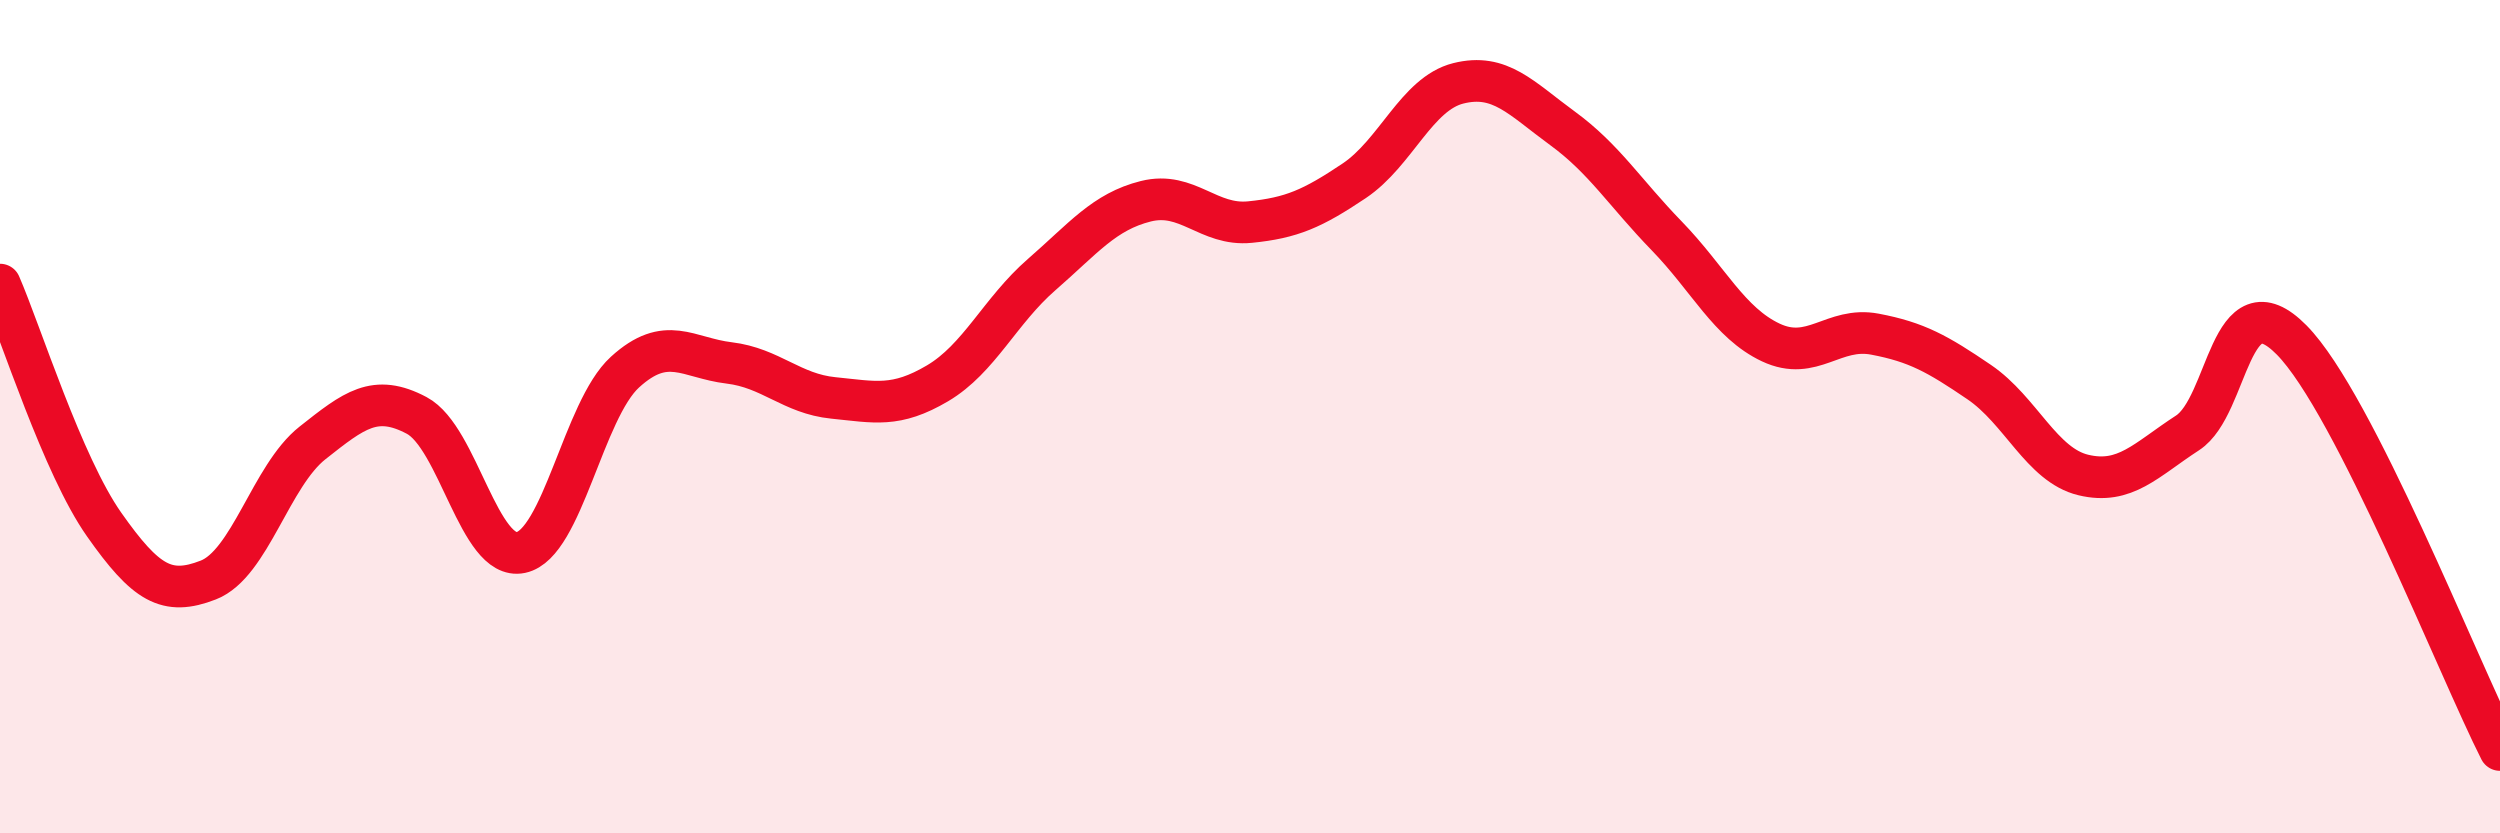
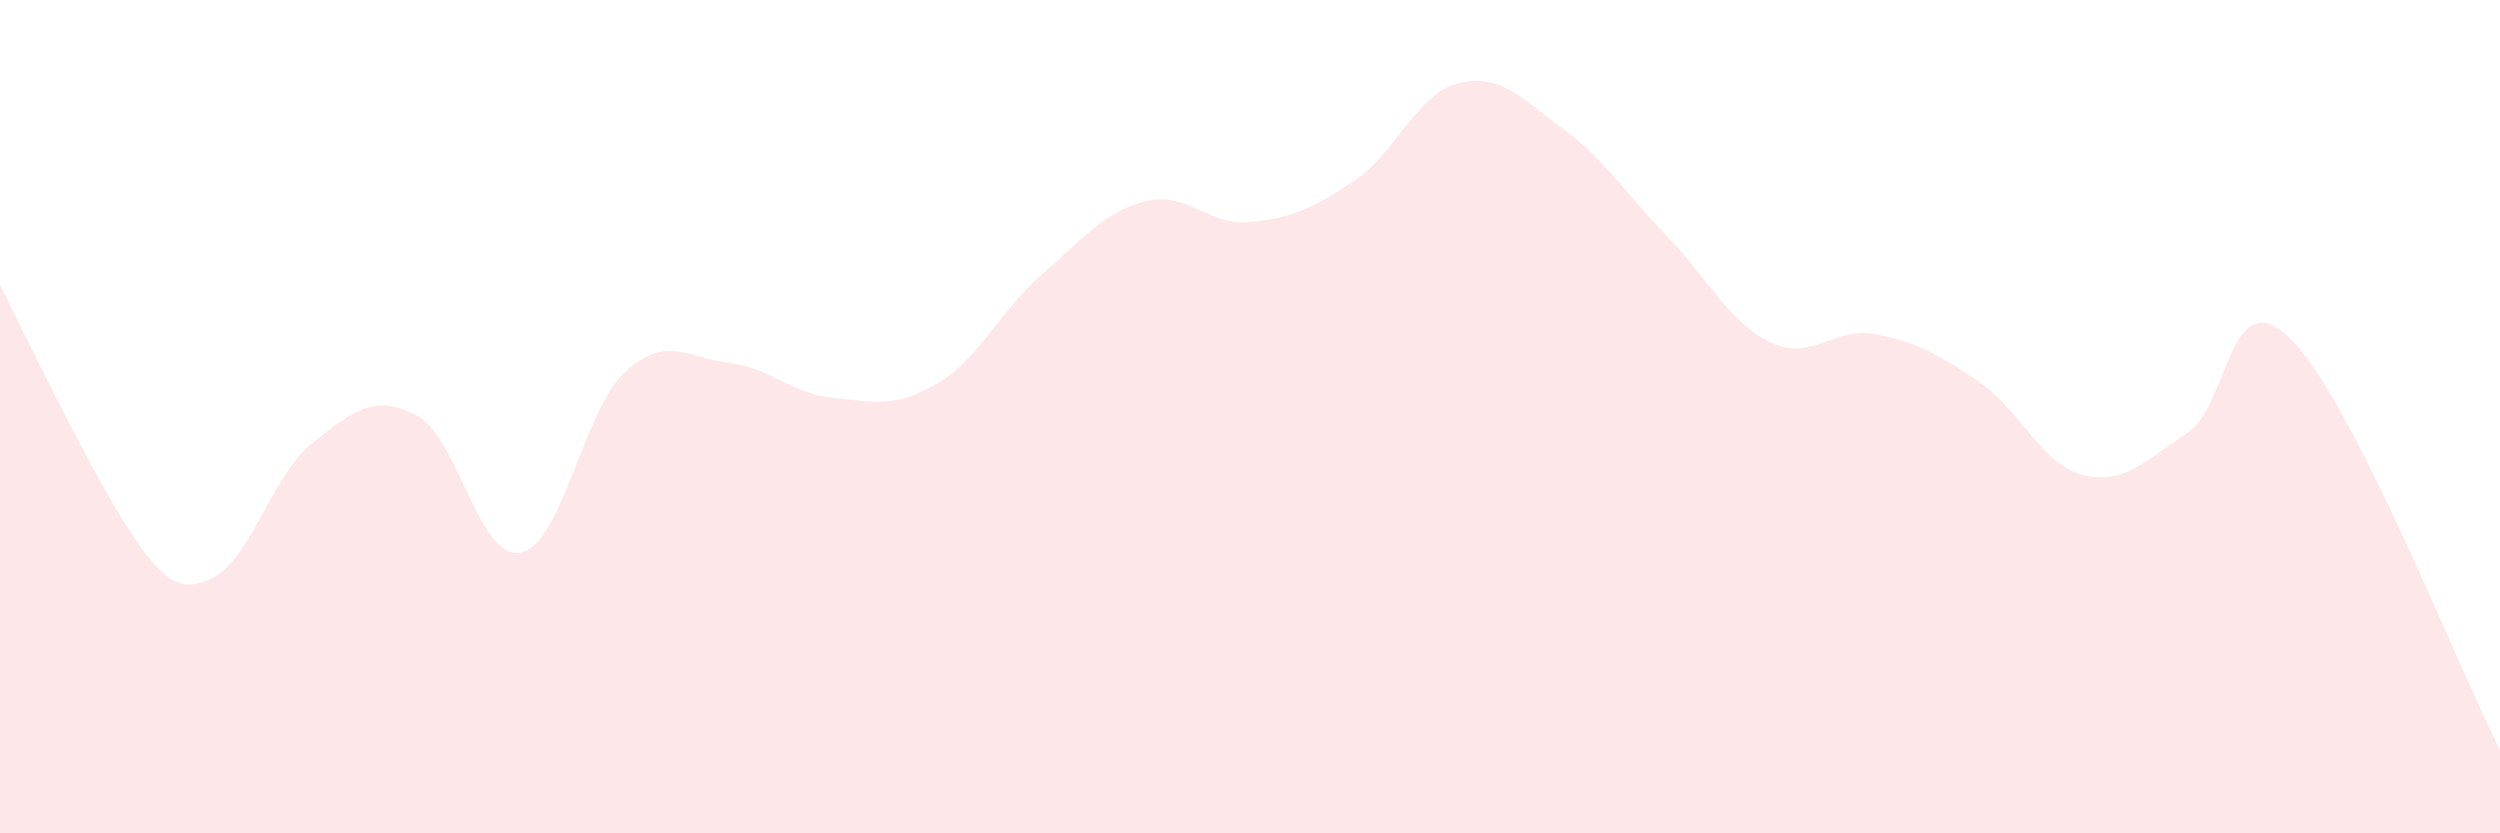
<svg xmlns="http://www.w3.org/2000/svg" width="60" height="20" viewBox="0 0 60 20">
-   <path d="M 0,6.83 C 0.5,7.98 1.5,11.17 2.5,12.59 C 3.5,14.01 4,14.31 5,13.92 C 6,13.53 6.5,11.42 7.5,10.63 C 8.5,9.84 9,9.44 10,9.97 C 11,10.5 11.5,13.47 12.5,13.26 C 13.5,13.05 14,9.84 15,8.93 C 16,8.02 16.5,8.59 17.5,8.71 C 18.5,8.83 19,9.45 20,9.55 C 21,9.65 21.5,9.79 22.5,9.2 C 23.5,8.61 24,7.46 25,6.59 C 26,5.72 26.5,5.08 27.5,4.83 C 28.5,4.58 29,5.43 30,5.33 C 31,5.23 31.5,5.01 32.5,4.34 C 33.5,3.67 34,2.25 35,2 C 36,1.75 36.5,2.35 37.5,3.08 C 38.5,3.81 39,4.63 40,5.66 C 41,6.69 41.5,7.75 42.5,8.22 C 43.5,8.69 44,7.83 45,8.02 C 46,8.21 46.5,8.49 47.5,9.17 C 48.5,9.85 49,11.16 50,11.4 C 51,11.64 51.5,11.04 52.5,10.39 C 53.5,9.74 53.5,6.64 55,8.16 C 56.5,9.68 59,16.03 60,18L60 20L0 20Z" fill="#EB0A25" opacity="0.1" stroke-linecap="round" stroke-linejoin="round" />
-   <path d="M 0,6.83 C 0.5,7.98 1.5,11.17 2.5,12.59 C 3.5,14.01 4,14.31 5,13.92 C 6,13.53 6.5,11.42 7.5,10.63 C 8.5,9.84 9,9.44 10,9.97 C 11,10.5 11.5,13.47 12.5,13.26 C 13.5,13.05 14,9.84 15,8.93 C 16,8.02 16.5,8.59 17.5,8.71 C 18.5,8.83 19,9.45 20,9.55 C 21,9.65 21.5,9.79 22.5,9.2 C 23.5,8.61 24,7.46 25,6.59 C 26,5.72 26.5,5.08 27.5,4.83 C 28.5,4.58 29,5.43 30,5.33 C 31,5.23 31.5,5.01 32.5,4.34 C 33.5,3.67 34,2.25 35,2 C 36,1.75 36.5,2.35 37.5,3.08 C 38.5,3.81 39,4.63 40,5.66 C 41,6.69 41.5,7.75 42.5,8.22 C 43.5,8.69 44,7.83 45,8.02 C 46,8.21 46.5,8.49 47.5,9.17 C 48.5,9.85 49,11.16 50,11.4 C 51,11.64 51.5,11.04 52.5,10.39 C 53.5,9.74 53.5,6.64 55,8.16 C 56.5,9.68 59,16.03 60,18" stroke="#EB0A25" stroke-width="1" fill="none" stroke-linecap="round" stroke-linejoin="round" />
+   <path d="M 0,6.83 C 3.5,14.01 4,14.31 5,13.92 C 6,13.53 6.5,11.42 7.5,10.63 C 8.5,9.84 9,9.44 10,9.97 C 11,10.5 11.5,13.47 12.5,13.26 C 13.5,13.05 14,9.84 15,8.93 C 16,8.02 16.5,8.59 17.5,8.71 C 18.5,8.83 19,9.45 20,9.55 C 21,9.65 21.5,9.79 22.5,9.2 C 23.5,8.61 24,7.46 25,6.59 C 26,5.72 26.5,5.08 27.5,4.83 C 28.5,4.58 29,5.43 30,5.33 C 31,5.23 31.5,5.01 32.5,4.34 C 33.5,3.67 34,2.25 35,2 C 36,1.75 36.5,2.35 37.5,3.08 C 38.5,3.81 39,4.63 40,5.66 C 41,6.69 41.5,7.75 42.5,8.22 C 43.5,8.69 44,7.83 45,8.02 C 46,8.21 46.5,8.49 47.5,9.17 C 48.5,9.85 49,11.16 50,11.4 C 51,11.64 51.5,11.04 52.5,10.39 C 53.5,9.74 53.5,6.64 55,8.16 C 56.5,9.68 59,16.03 60,18L60 20L0 20Z" fill="#EB0A25" opacity="0.1" stroke-linecap="round" stroke-linejoin="round" />
</svg>